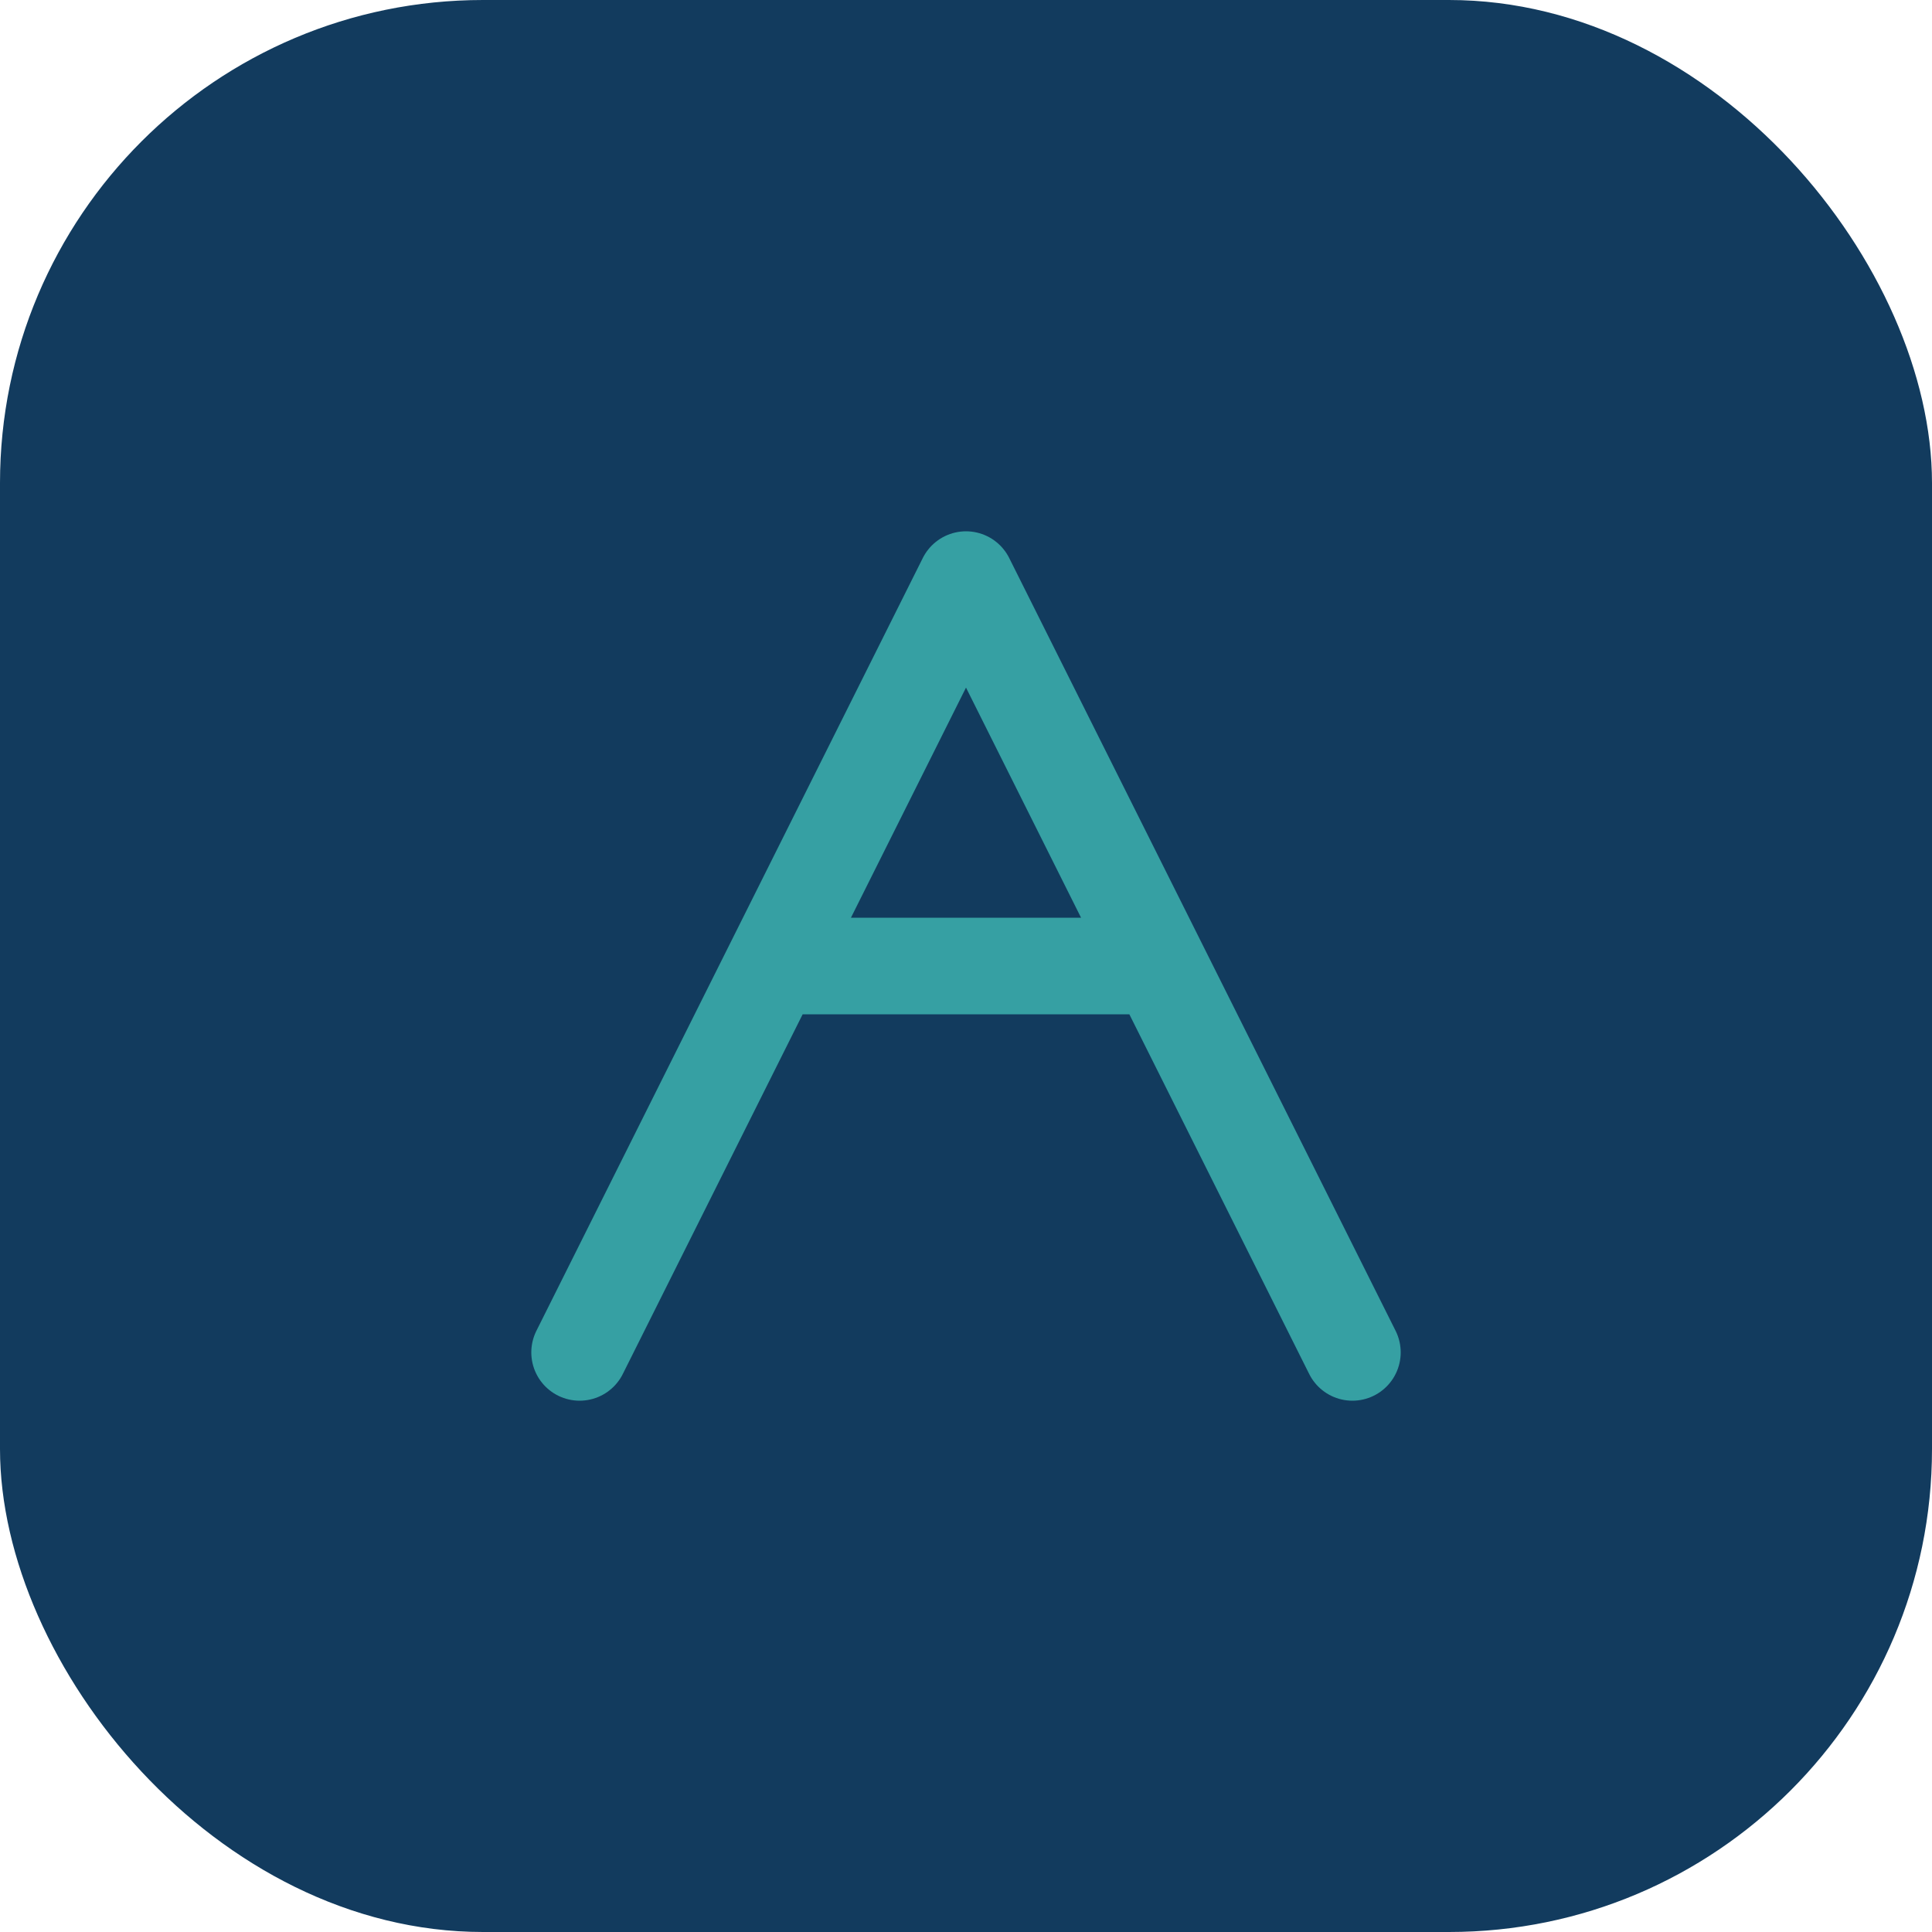
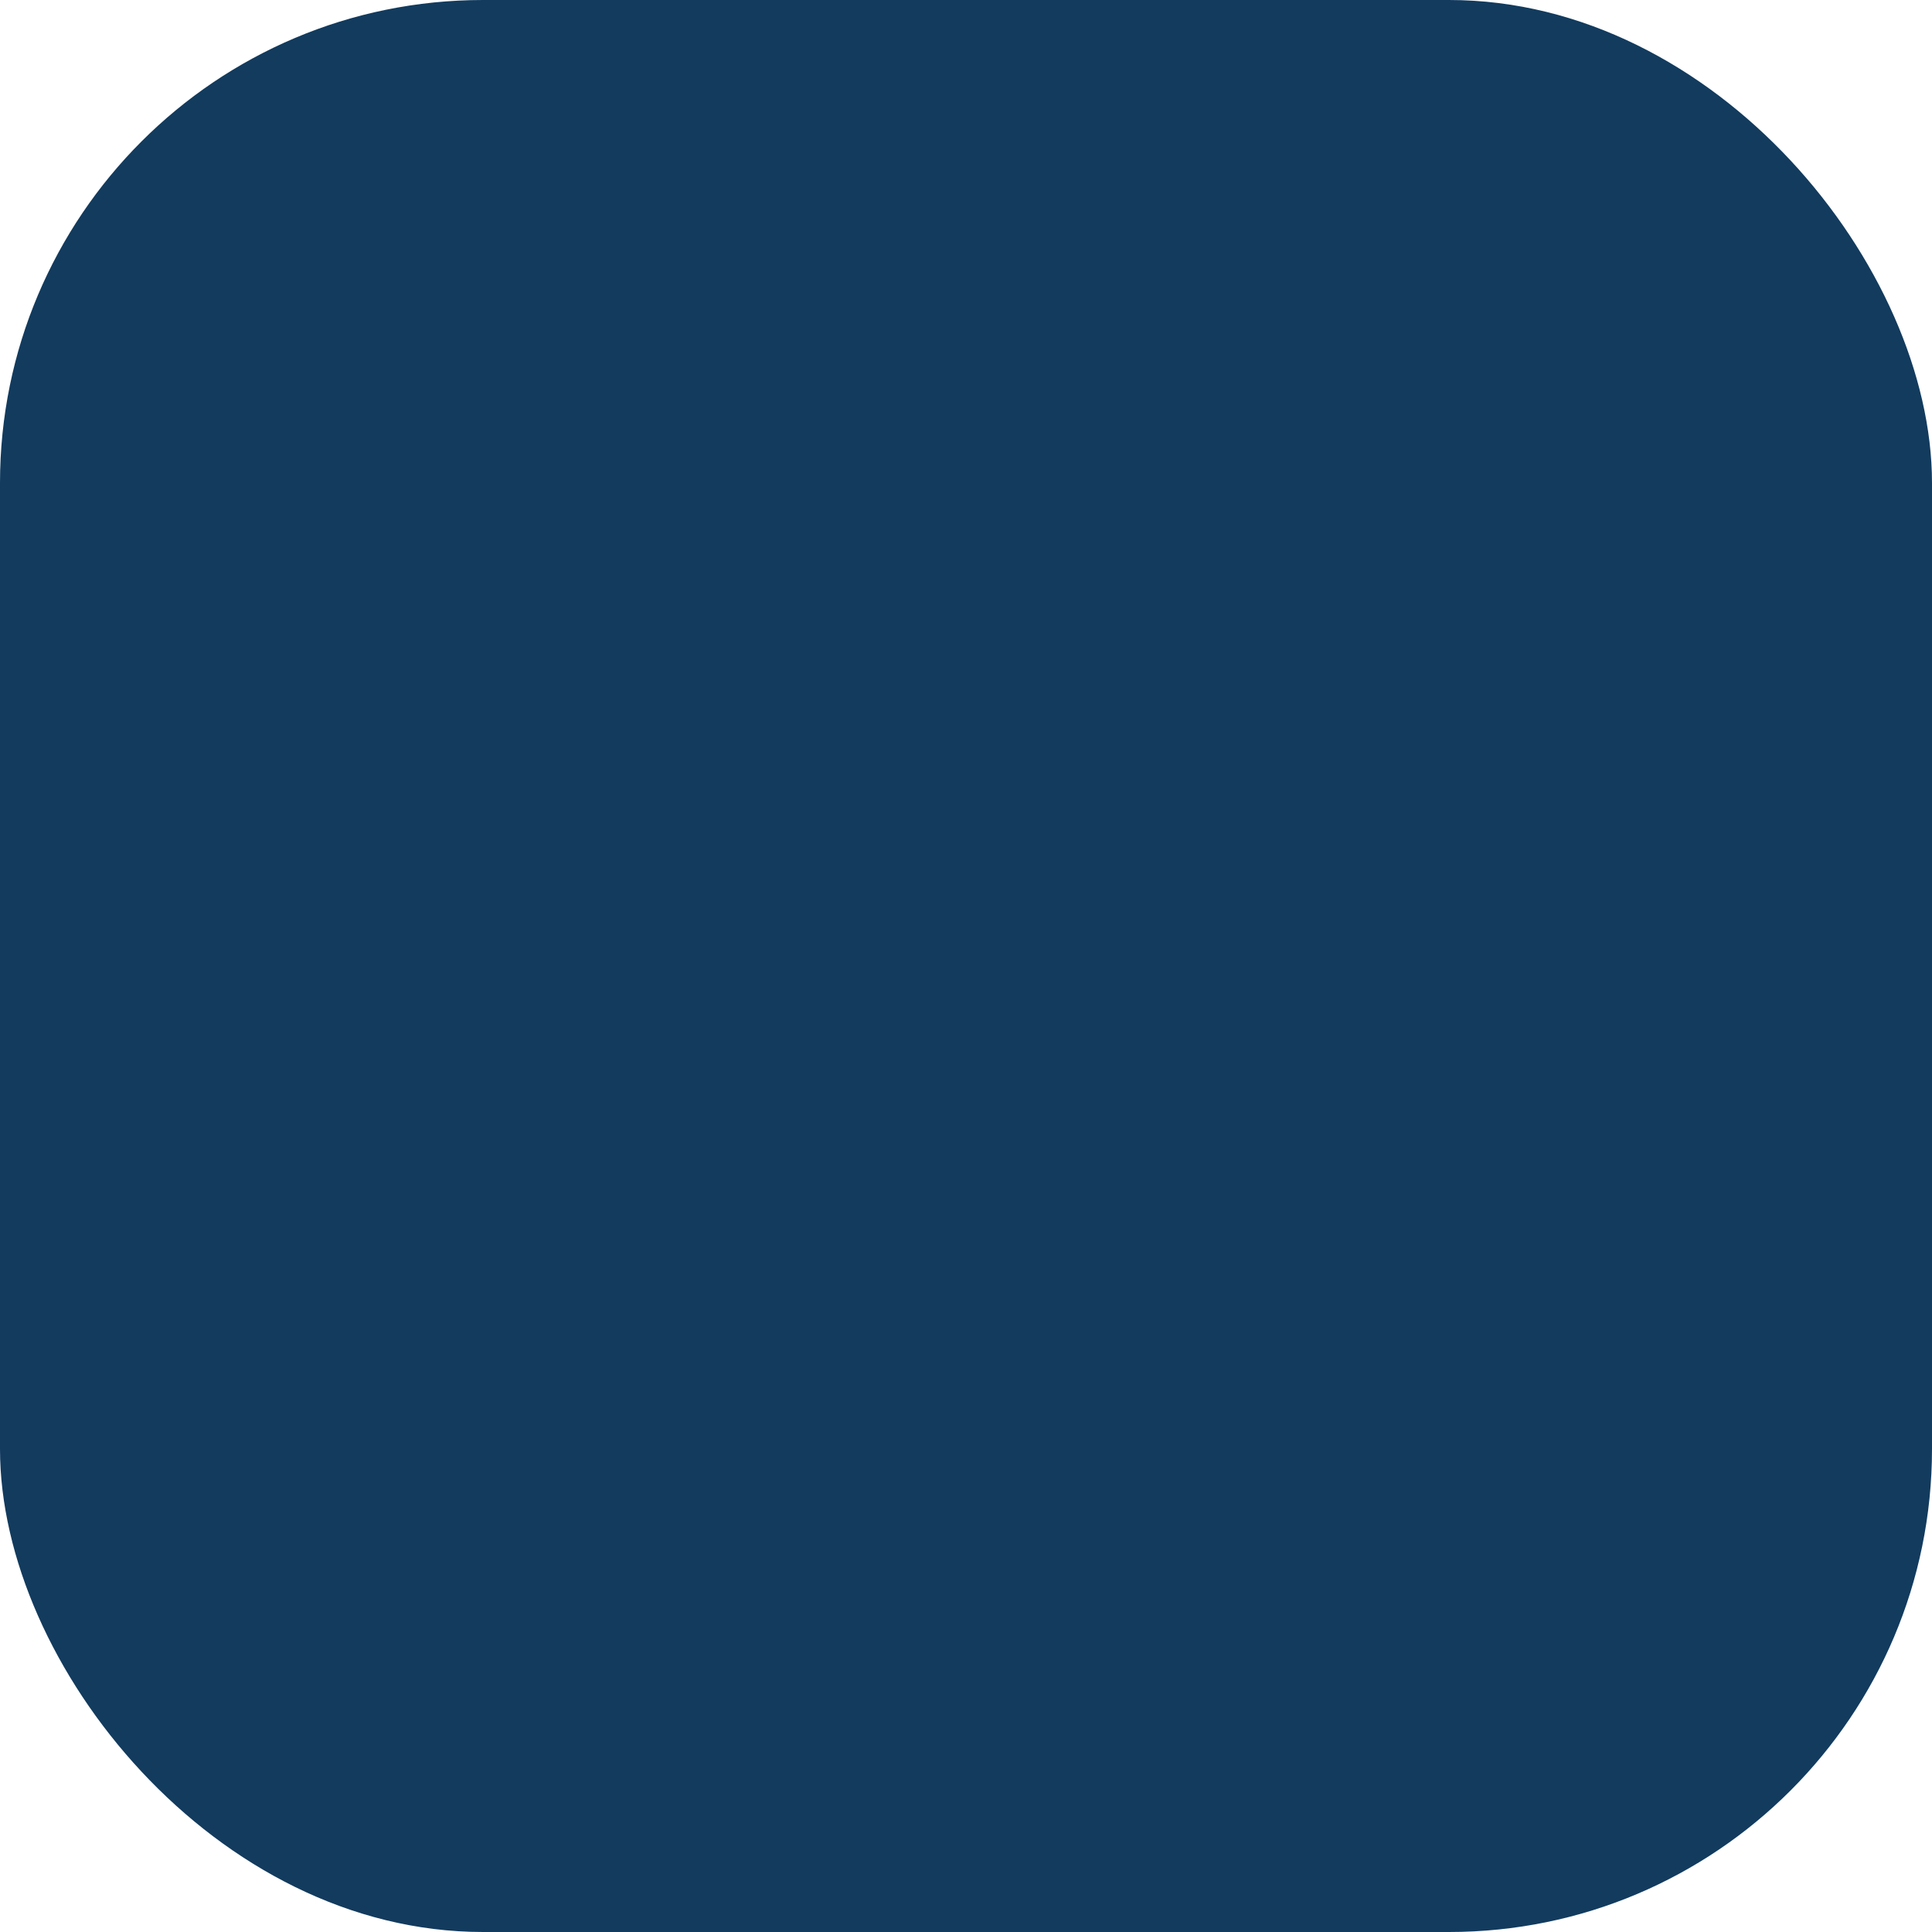
<svg xmlns="http://www.w3.org/2000/svg" width="40" height="40" viewBox="0 0 40 40">
  <rect width="40" height="40" rx="10" fill="#123B5E" />
-   <path d="M12 28l8-16 8 16M16.5 20h7" stroke="#36A0A3" stroke-width="2" stroke-linecap="round" stroke-linejoin="round" fill="none" />
</svg>